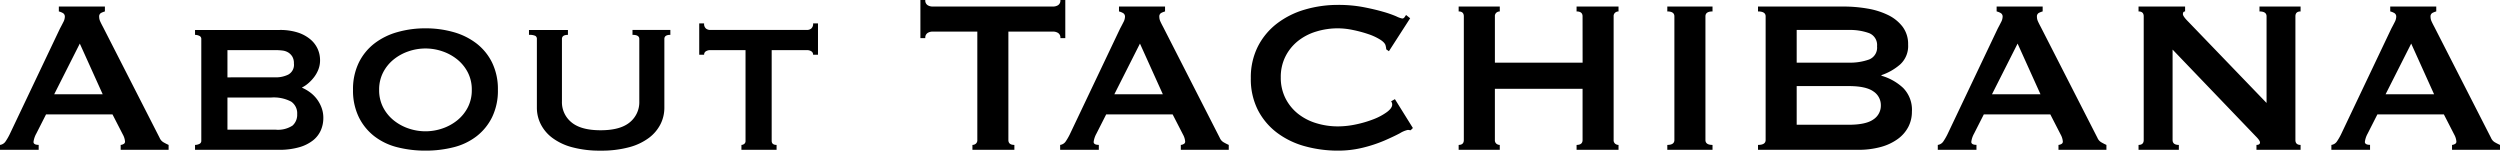
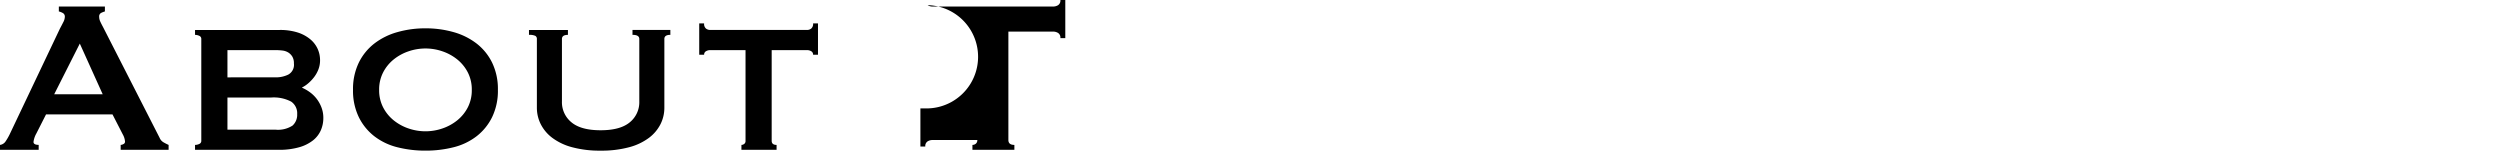
<svg xmlns="http://www.w3.org/2000/svg" width="504.791" height="30.415" viewBox="0 0 504.791 30.415">
  <g transform="translate(-487.155 -178.455)">
    <path d="M21.89-11.22,17.27-21.45,12.1-11.22ZM1.155-.99A1.609,1.609,0,0,0,2.283-1.7a11.848,11.848,0,0,0,.8-1.375l10.175-21.4q.385-.715.688-1.32a2.42,2.42,0,0,0,.3-1.045.812.812,0,0,0-.385-.77,3.236,3.236,0,0,0-.825-.33v-.99h9.3v.99a4.465,4.465,0,0,0-.77.3.8.8,0,0,0-.385.8,2.18,2.18,0,0,0,.193.88q.192.44.577,1.155L33.385-2.42a1.881,1.881,0,0,0,.743.88A11.555,11.555,0,0,0,35.2-.99V0H25.52V-.99a1.3,1.3,0,0,0,.55-.165.529.529,0,0,0,.33-.5,3.426,3.426,0,0,0-.44-1.43L23.87-7.15H10.45l-1.98,3.9a4.619,4.619,0,0,0-.55,1.65q0,.6,1.045.6V0H1.155ZM56.87-14.63a5.683,5.683,0,0,0,2.475-.55A2.242,2.242,0,0,0,60.5-17.435a2.6,2.6,0,0,0-.33-1.4,2.533,2.533,0,0,0-.825-.825,2.87,2.87,0,0,0-1.155-.385,10.632,10.632,0,0,0-1.32-.083H47.08v5.5ZM56.76-4.07a5.372,5.372,0,0,0,3.465-.825A2.919,2.919,0,0,0,61.16-7.2a2.851,2.851,0,0,0-1.21-2.53,7.507,7.507,0,0,0-4.07-.825h-8.8v6.49ZM41.8-22.385a.653.653,0,0,0-.413-.632,1.994,1.994,0,0,0-.853-.192v-.99h17.1a11.635,11.635,0,0,1,3.6.5,7.546,7.546,0,0,1,2.53,1.347A5.469,5.469,0,0,1,65.285-20.4a5.567,5.567,0,0,1,.495,2.31,5.06,5.06,0,0,1-.33,1.842,6.268,6.268,0,0,1-.852,1.54,8.244,8.244,0,0,1-1.155,1.238,6.213,6.213,0,0,1-1.292.88v.055a8.251,8.251,0,0,1,1.54.88,6.688,6.688,0,0,1,1.375,1.32,6.84,6.84,0,0,1,.99,1.76,5.867,5.867,0,0,1,.385,2.145,6.216,6.216,0,0,1-.5,2.475,5.351,5.351,0,0,1-1.567,2.035,8.037,8.037,0,0,1-2.805,1.4A14.492,14.492,0,0,1,57.42,0H40.535V-.99a1.994,1.994,0,0,0,.853-.193.653.653,0,0,0,.413-.632ZM87.065-20.46a10.49,10.49,0,0,0-3.437.578,9.734,9.734,0,0,0-3,1.65,8.162,8.162,0,0,0-2.118,2.612,7.544,7.544,0,0,0-.8,3.52,7.544,7.544,0,0,0,.8,3.52A8.162,8.162,0,0,0,80.63-5.967a9.734,9.734,0,0,0,3,1.65,10.49,10.49,0,0,0,3.438.577A10.49,10.49,0,0,0,90.5-4.318a9.734,9.734,0,0,0,3-1.65A8.162,8.162,0,0,0,95.618-8.58a7.544,7.544,0,0,0,.8-3.52,7.544,7.544,0,0,0-.8-3.52A8.162,8.162,0,0,0,93.5-18.233a9.734,9.734,0,0,0-3-1.65A10.49,10.49,0,0,0,87.065-20.46Zm0-4.07a20.436,20.436,0,0,1,5.692.77A13.643,13.643,0,0,1,97.4-21.45a11.019,11.019,0,0,1,3.135,3.877,12.214,12.214,0,0,1,1.155,5.472,12.214,12.214,0,0,1-1.155,5.473A11.019,11.019,0,0,1,97.4-2.75,12.585,12.585,0,0,1,92.757-.522a22.739,22.739,0,0,1-5.692.687,22.739,22.739,0,0,1-5.693-.687A12.585,12.585,0,0,1,76.725-2.75,11.018,11.018,0,0,1,73.59-6.628,12.214,12.214,0,0,1,72.435-12.1a12.214,12.214,0,0,1,1.155-5.472,11.019,11.019,0,0,1,3.135-3.877,13.644,13.644,0,0,1,4.647-2.31A20.436,20.436,0,0,1,87.065-24.53Zm28.765,1.32q-1.21,0-1.21.825v12.6a5.224,5.224,0,0,0,1.925,4.235q1.925,1.6,5.885,1.6t5.885-1.6A5.224,5.224,0,0,0,130.24-9.79v-12.6q0-.825-1.375-.825v-.99h7.645v.99q-1.21,0-1.21.825V-8.47a7.333,7.333,0,0,1-.77,3.273,7.938,7.938,0,0,1-2.337,2.777,11.681,11.681,0,0,1-4.015,1.9,21.377,21.377,0,0,1-5.747.687,21.378,21.378,0,0,1-5.747-.687,11.681,11.681,0,0,1-4.015-1.9A7.938,7.938,0,0,1,110.33-5.2a7.333,7.333,0,0,1-.77-3.273V-22.385a.675.675,0,0,0-.33-.632,2.8,2.8,0,0,0-1.265-.192v-.99h7.865ZM150.865-.99a.954.954,0,0,0,.55-.193.717.717,0,0,0,.275-.632V-20.13h-7.15a1.636,1.636,0,0,0-.825.22.76.76,0,0,0-.385.715h-.99V-25.52h.99a1.208,1.208,0,0,0,.385,1.045,1.393,1.393,0,0,0,.825.275h19.58a1.393,1.393,0,0,0,.825-.275,1.208,1.208,0,0,0,.385-1.045h.99v6.325h-.99a.76.76,0,0,0-.385-.715,1.636,1.636,0,0,0-.825-.22h-7.15V-1.815q0,.825.99.825V0h-7.1Z" transform="translate(486 208.705)" />
-     <path d="M19.91-1.98q0,.99,1.21.99V0H12.65V-.99a1.056,1.056,0,0,0,.688-.248.9.9,0,0,0,.3-.742V-23.87H4.565a1.875,1.875,0,0,0-.963.275,1.109,1.109,0,0,0-.467,1.045h-.99v-7.7h.99A1.109,1.109,0,0,0,3.6-29.205a1.875,1.875,0,0,0,.963.275h24.42a1.875,1.875,0,0,0,.962-.275,1.109,1.109,0,0,0,.467-1.045h.99v7.7h-.99a1.109,1.109,0,0,0-.467-1.045,1.875,1.875,0,0,0-.962-.275H19.91Z" transform="translate(670.854 208.705)" />
-     <path d="M21.89-11.22,17.27-21.45,12.1-11.22ZM1.155-.99A1.609,1.609,0,0,0,2.283-1.7a11.848,11.848,0,0,0,.8-1.375l10.175-21.4q.385-.715.688-1.32a2.42,2.42,0,0,0,.3-1.045.812.812,0,0,0-.385-.77,3.236,3.236,0,0,0-.825-.33v-.99h9.3v.99a4.465,4.465,0,0,0-.77.3.8.8,0,0,0-.385.8,2.18,2.18,0,0,0,.193.88q.192.44.577,1.155L33.385-2.42a1.881,1.881,0,0,0,.743.88A11.555,11.555,0,0,0,35.2-.99V0H25.52V-.99a1.3,1.3,0,0,0,.55-.165.529.529,0,0,0,.33-.5,3.426,3.426,0,0,0-.44-1.43L23.87-7.15H10.45l-1.98,3.9a4.619,4.619,0,0,0-.55,1.65q0,.6,1.045.6V0H1.155ZM71.94-3.96a1.545,1.545,0,0,1-.3-.028,1.545,1.545,0,0,0-.3-.027,5.1,5.1,0,0,0-1.568.66q-1.238.66-3.135,1.485A27.705,27.705,0,0,1,62.315-.44a20.789,20.789,0,0,1-5.06.605A24.912,24.912,0,0,1,50.6-.715a16.615,16.615,0,0,1-5.638-2.722A13.424,13.424,0,0,1,41.085-8.03a13.762,13.762,0,0,1-1.43-6.435,13.8,13.8,0,0,1,1.43-6.407,13.612,13.612,0,0,1,3.877-4.647A17.115,17.115,0,0,1,50.6-28.325a23.539,23.539,0,0,1,6.655-.935,26.973,26.973,0,0,1,5.087.44q2.282.44,3.987.935a22,22,0,0,1,2.695.935,4.9,4.9,0,0,0,1.21.44.56.56,0,0,0,.467-.275q.193-.275.3-.44l.825.66L67.54-19.91l-.55-.385a2,2,0,0,0-.028-.33q-.028-.165-.082-.385-.11-.605-1.1-1.238a11.316,11.316,0,0,0-2.447-1.127,25.174,25.174,0,0,0-3.08-.825,15.114,15.114,0,0,0-3-.33,14.792,14.792,0,0,0-4.428.66,11.02,11.02,0,0,0-3.685,1.925,9.418,9.418,0,0,0-2.5,3.108,9.17,9.17,0,0,0-.935,4.207,9.17,9.17,0,0,0,.935,4.207,9.418,9.418,0,0,0,2.5,3.108A11.019,11.019,0,0,0,52.827-5.39a14.792,14.792,0,0,0,4.428.66,17.591,17.591,0,0,0,3.685-.413,22.127,22.127,0,0,0,3.52-1.045,11.679,11.679,0,0,0,2.668-1.43Q68.2-8.415,68.2-9.13a1.024,1.024,0,0,0-.22-.66l.77-.44L72.38-4.4Zm34.7-22.99q0-.99-1.21-.99v-.99h8.47v.99a1.056,1.056,0,0,0-.687.248.9.9,0,0,0-.3.742V-1.98a.9.9,0,0,0,.3.742,1.056,1.056,0,0,0,.688.248V0h-8.47V-.99q1.21,0,1.21-.99V-12.32H88.935V-1.98a.9.9,0,0,0,.3.742,1.056,1.056,0,0,0,.688.248V0H81.62V-.99q1.045,0,1.045-.99V-26.95q0-.99-1.045-.99v-.99h8.305v.99a1.056,1.056,0,0,0-.687.248.9.9,0,0,0-.3.742v9.35h17.71ZM123.75-.99q1.43,0,1.43-.99V-26.95q0-.99-1.43-.99v-.99h9.13v.99q-1.43,0-1.43.99V-1.98q0,.99,1.43.99V0h-9.13ZM160.38-17.6a11.385,11.385,0,0,0,4.1-.632A2.563,2.563,0,0,0,166.1-20.9a2.563,2.563,0,0,0-1.622-2.667,11.385,11.385,0,0,0-4.1-.633H149.875v6.6Zm0,12.54q3.465,0,4.977-1.073a3.316,3.316,0,0,0,1.512-2.832,3.316,3.316,0,0,0-1.512-2.832q-1.512-1.073-4.977-1.073H149.875v7.81Zm-1.1-23.87a28.445,28.445,0,0,1,4.9.413,15.119,15.119,0,0,1,4.18,1.32,8.132,8.132,0,0,1,2.915,2.365,5.808,5.808,0,0,1,1.1,3.6,5.028,5.028,0,0,1-1.6,3.988,11.355,11.355,0,0,1-3.795,2.172v.11a10.768,10.768,0,0,1,4.372,2.448A6.28,6.28,0,0,1,173.14-7.7a6.623,6.623,0,0,1-.715,3.052A7.036,7.036,0,0,1,170.307-2.2,10.491,10.491,0,0,1,166.87-.577,16.939,16.939,0,0,1,162.25,0H142.065V-.99q1.54,0,1.54-.99V-26.95q0-.99-1.54-.99v-.99ZM199.1-11.22l-4.62-10.23-5.17,10.23ZM178.365-.99a1.609,1.609,0,0,0,1.128-.715,11.847,11.847,0,0,0,.8-1.375l10.175-21.4q.385-.715.688-1.32a2.42,2.42,0,0,0,.3-1.045.811.811,0,0,0-.385-.77,3.236,3.236,0,0,0-.825-.33v-.99h9.295v.99a4.465,4.465,0,0,0-.77.3.8.8,0,0,0-.385.8,2.18,2.18,0,0,0,.193.88q.192.44.577,1.155L210.6-2.42a1.881,1.881,0,0,0,.743.88,11.554,11.554,0,0,0,1.072.55V0h-9.68V-.99a1.3,1.3,0,0,0,.55-.165.529.529,0,0,0,.33-.5,3.426,3.426,0,0,0-.44-1.43l-2.09-4.07H187.66l-1.98,3.9a4.619,4.619,0,0,0-.55,1.65q0,.6,1.045.6V0h-7.81Zm40.535,0q1.045,0,1.045-.99V-26.95q0-.99-1.045-.99v-.99h9.4v.99q-.44,0-.44.55,0,.44,1.1,1.54L244.75-9.46V-26.95q0-.99-1.43-.99v-.99h8.3v.99q-1.045,0-1.045.99V-1.98q0,.99,1.045.99V0h-8.91V-.99q.715,0,.715-.5,0-.385-.88-1.265L225.775-20.24V-1.98q0,.99,1.265.99V0H218.9Zm59.675-10.23-4.62-10.23-5.17,10.23ZM257.84-.99a1.609,1.609,0,0,0,1.128-.715,11.847,11.847,0,0,0,.8-1.375l10.175-21.4q.385-.715.688-1.32a2.42,2.42,0,0,0,.3-1.045.811.811,0,0,0-.385-.77,3.236,3.236,0,0,0-.825-.33v-.99h9.295v.99a4.466,4.466,0,0,0-.77.3.8.8,0,0,0-.385.8,2.18,2.18,0,0,0,.193.88q.192.44.578,1.155L290.07-2.42a1.881,1.881,0,0,0,.742.88,11.554,11.554,0,0,0,1.073.55V0H282.2V-.99a1.3,1.3,0,0,0,.55-.165.529.529,0,0,0,.33-.5,3.426,3.426,0,0,0-.44-1.43l-2.09-4.07h-13.42l-1.98,3.9a4.619,4.619,0,0,0-.55,1.65q0,.6,1.045.6V0h-7.81Z" transform="translate(700.061 208.705)" />
+     <path d="M19.91-1.98q0,.99,1.21.99V0H12.65V-.99a1.056,1.056,0,0,0,.688-.248.9.9,0,0,0,.3-.742H4.565a1.875,1.875,0,0,0-.963.275,1.109,1.109,0,0,0-.467,1.045h-.99v-7.7h.99A1.109,1.109,0,0,0,3.6-29.205a1.875,1.875,0,0,0,.963.275h24.42a1.875,1.875,0,0,0,.962-.275,1.109,1.109,0,0,0,.467-1.045h.99v7.7h-.99a1.109,1.109,0,0,0-.467-1.045,1.875,1.875,0,0,0-.962-.275H19.91Z" transform="translate(670.854 208.705)" />
  </g>
</svg>